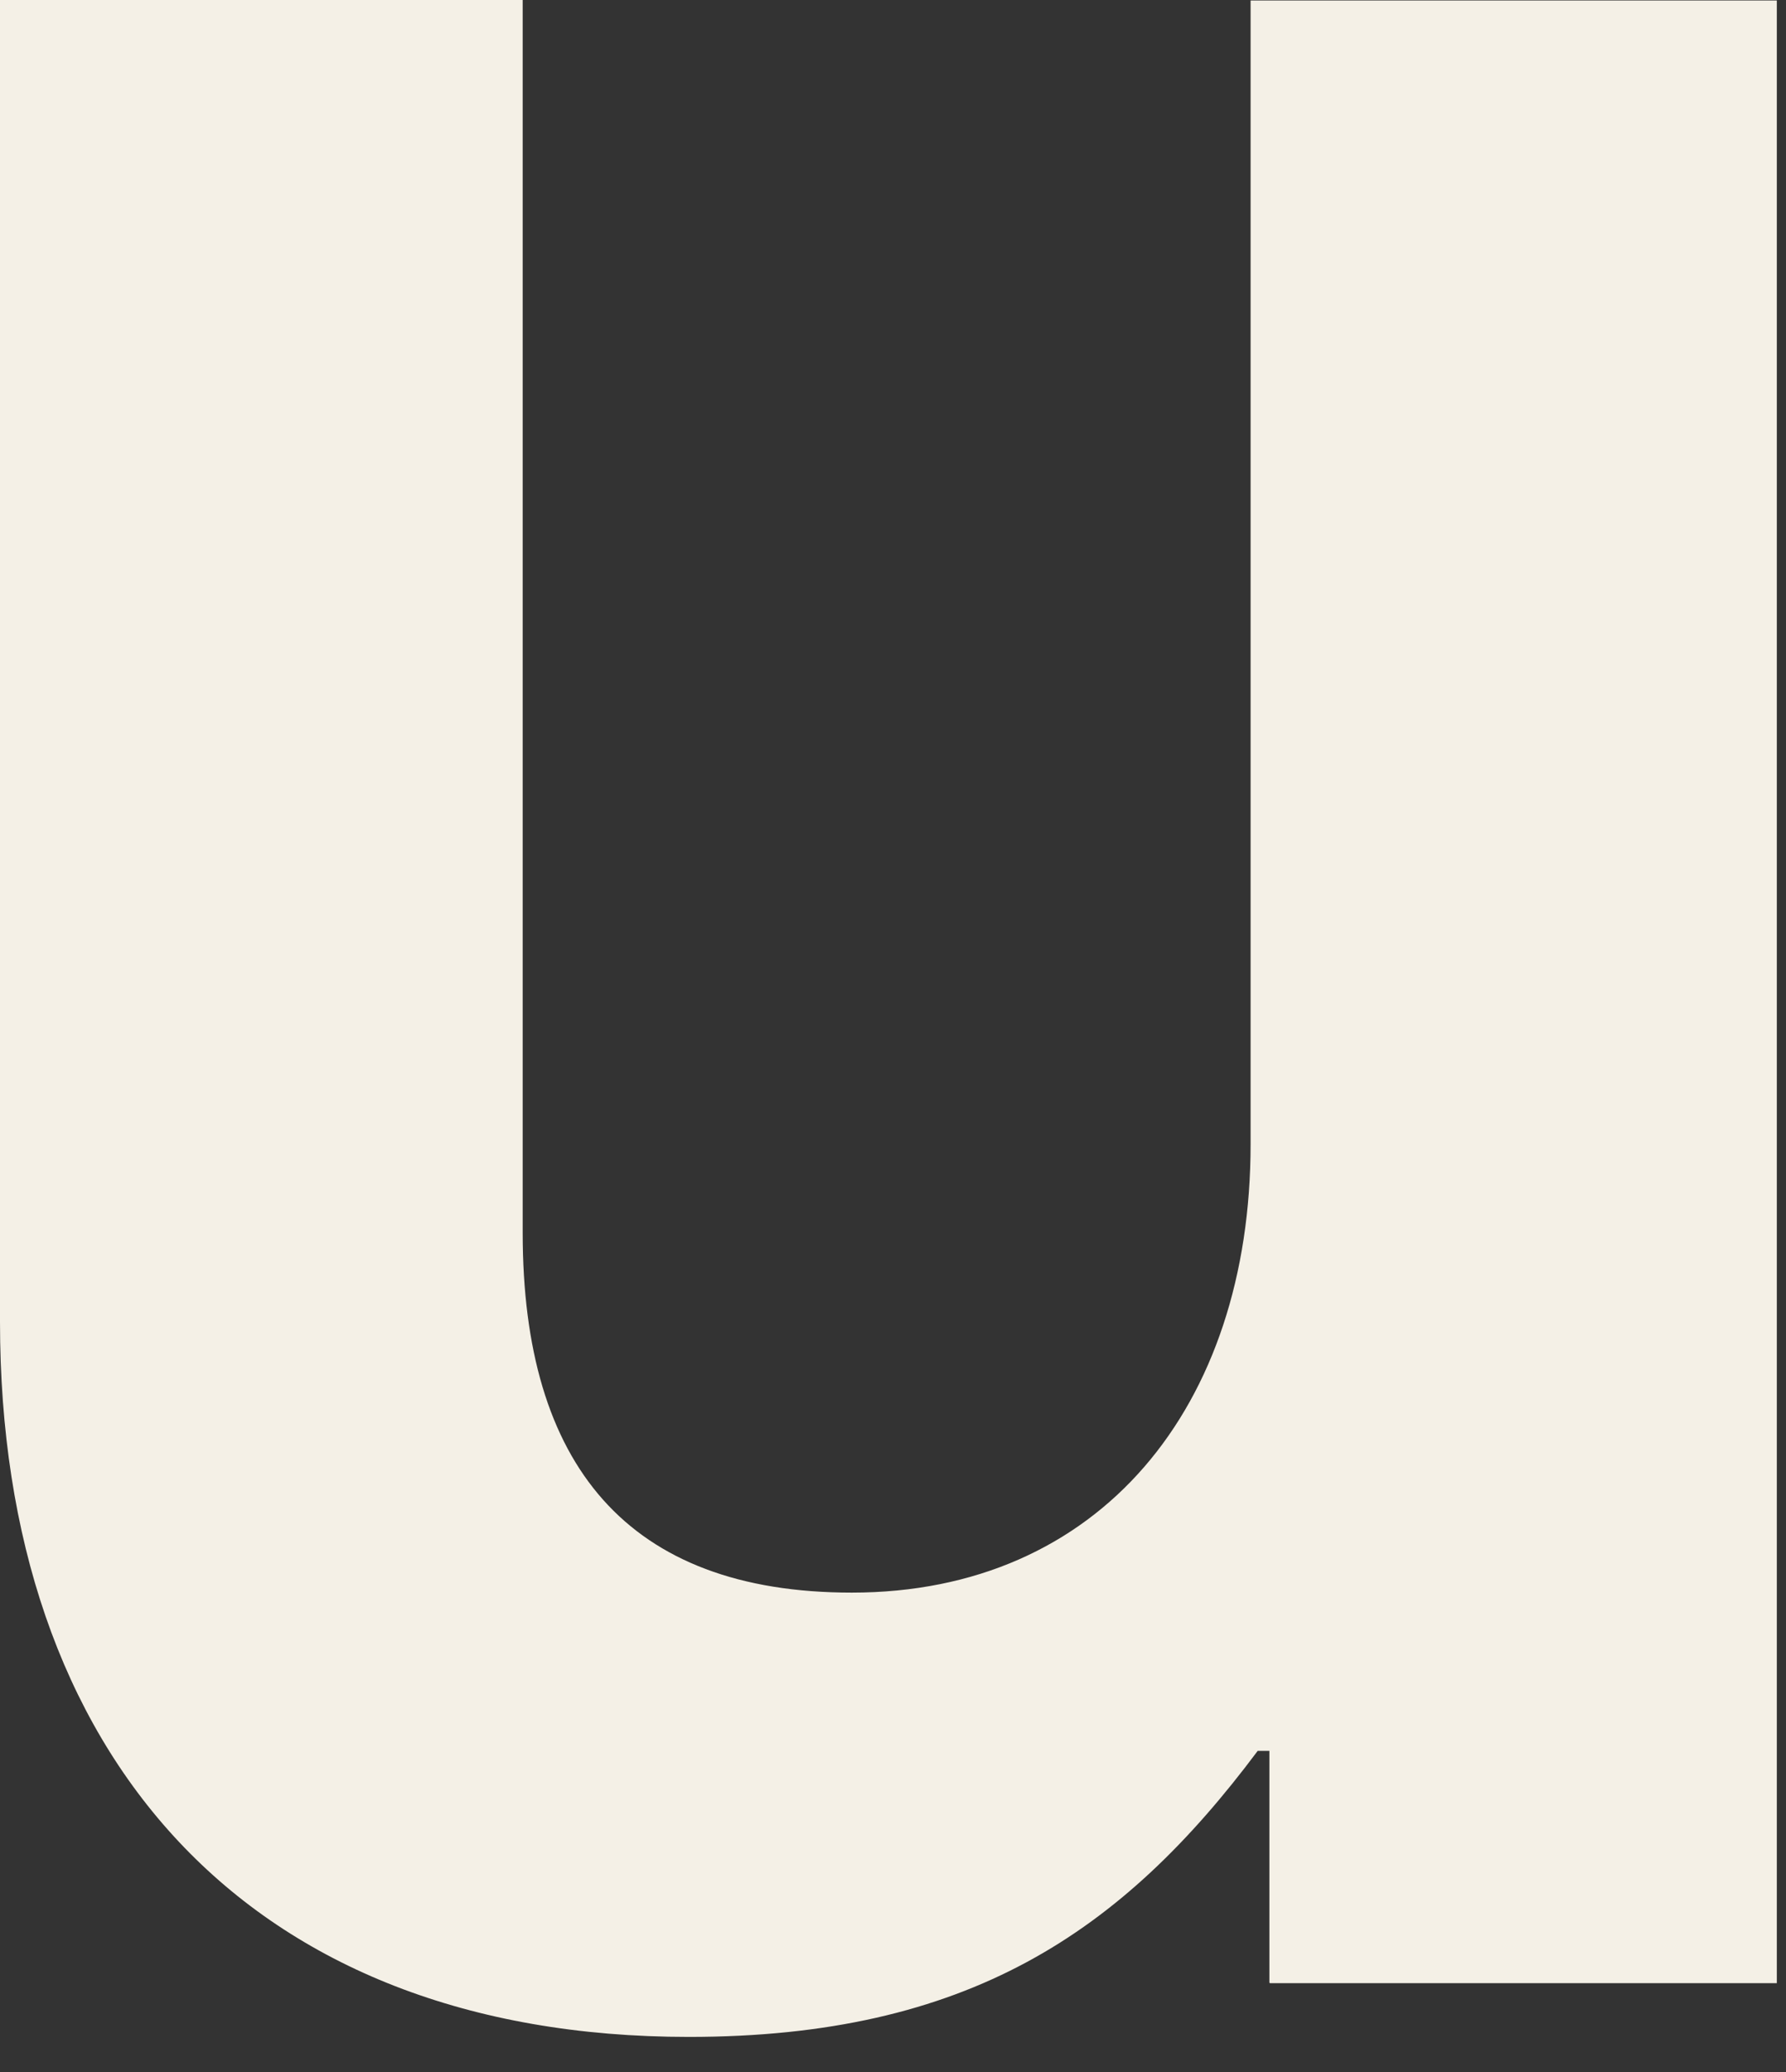
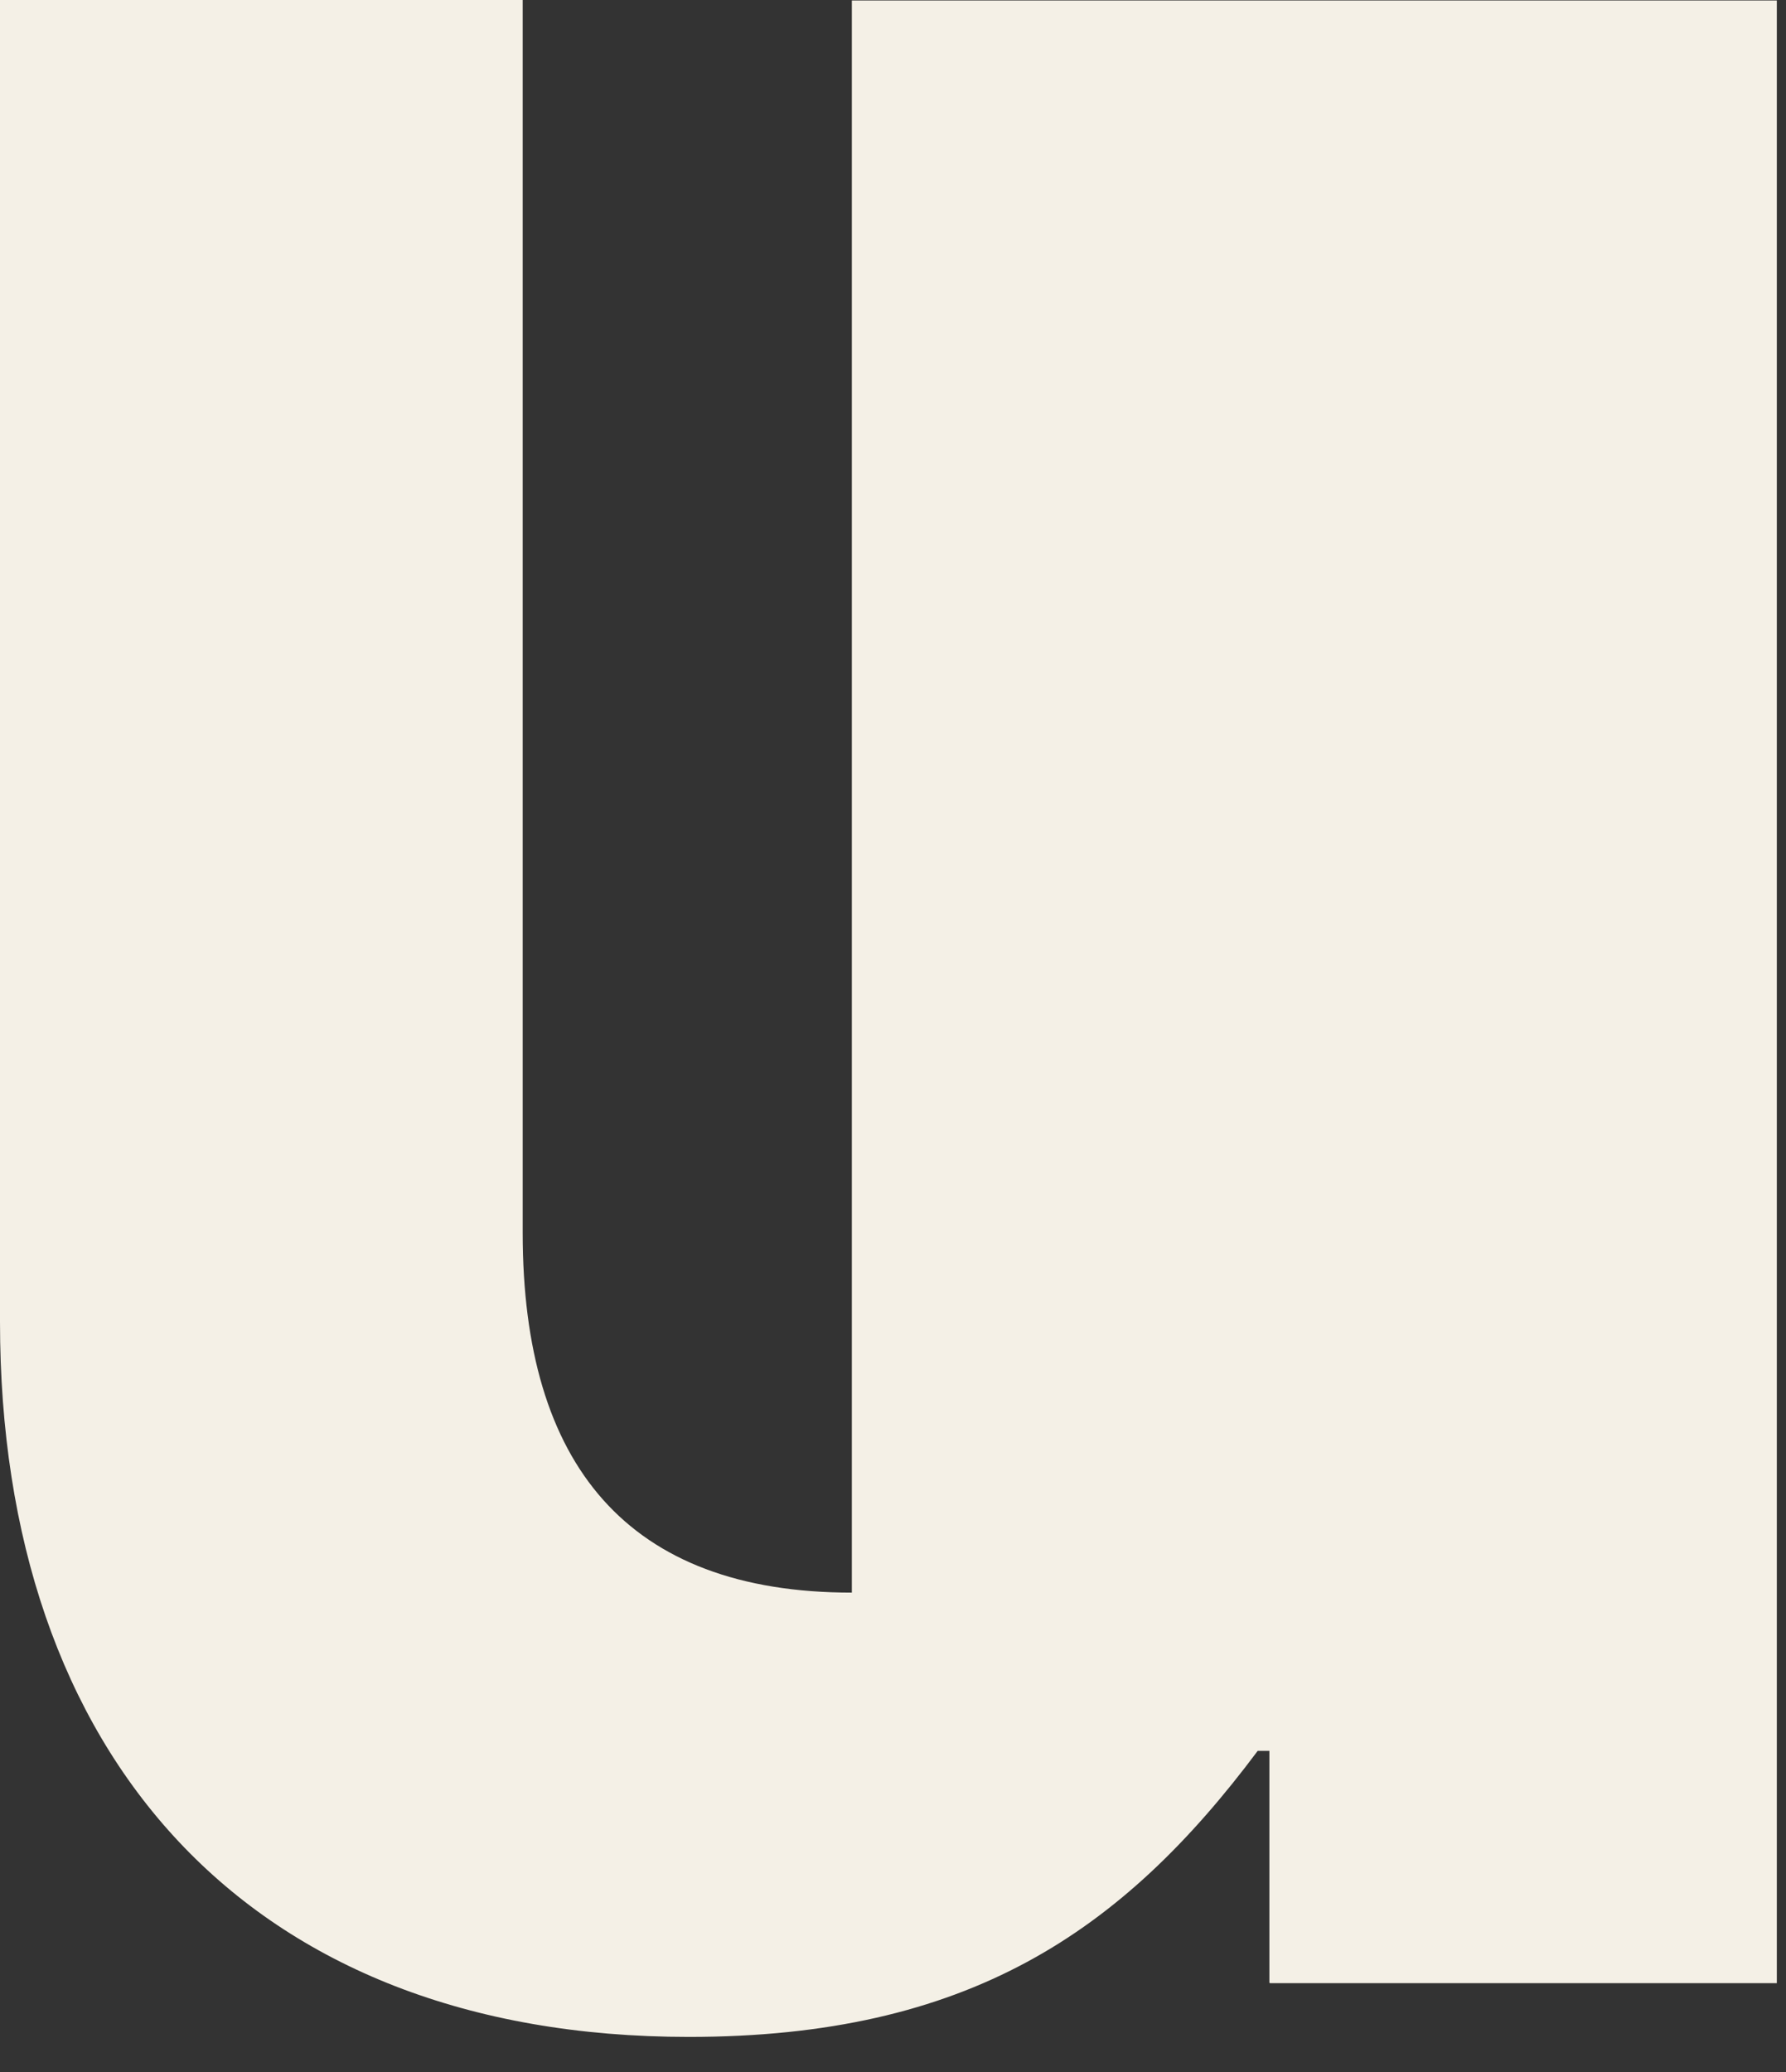
<svg xmlns="http://www.w3.org/2000/svg" fill="none" height="100%" overflow="visible" preserveAspectRatio="none" style="display: block;" viewBox="0 0 50 58" width="100%">
  <rect x="0" y="0" width="50" height="58" fill="#333333" stroke="none" />
-   <path d="M35.537 55.499V49.011H35.21C31.413 54.094 27.09 57.018 19.283 57.018C6.925 57.018 0 49.124 0 36.999V0H14.633V34.515C14.633 41.003 17.562 44.581 23.848 44.581C30.788 44.581 35.011 39.385 35.011 32.03V0.014H49.743V55.513H35.551L35.537 55.499Z" fill="#F4F0E6" id="Vector" />
+   <path d="M35.537 55.499V49.011H35.21C31.413 54.094 27.09 57.018 19.283 57.018C6.925 57.018 0 49.124 0 36.999V0H14.633V34.515C14.633 41.003 17.562 44.581 23.848 44.581V0.014H49.743V55.513H35.551L35.537 55.499Z" fill="#F4F0E6" id="Vector" />
</svg>